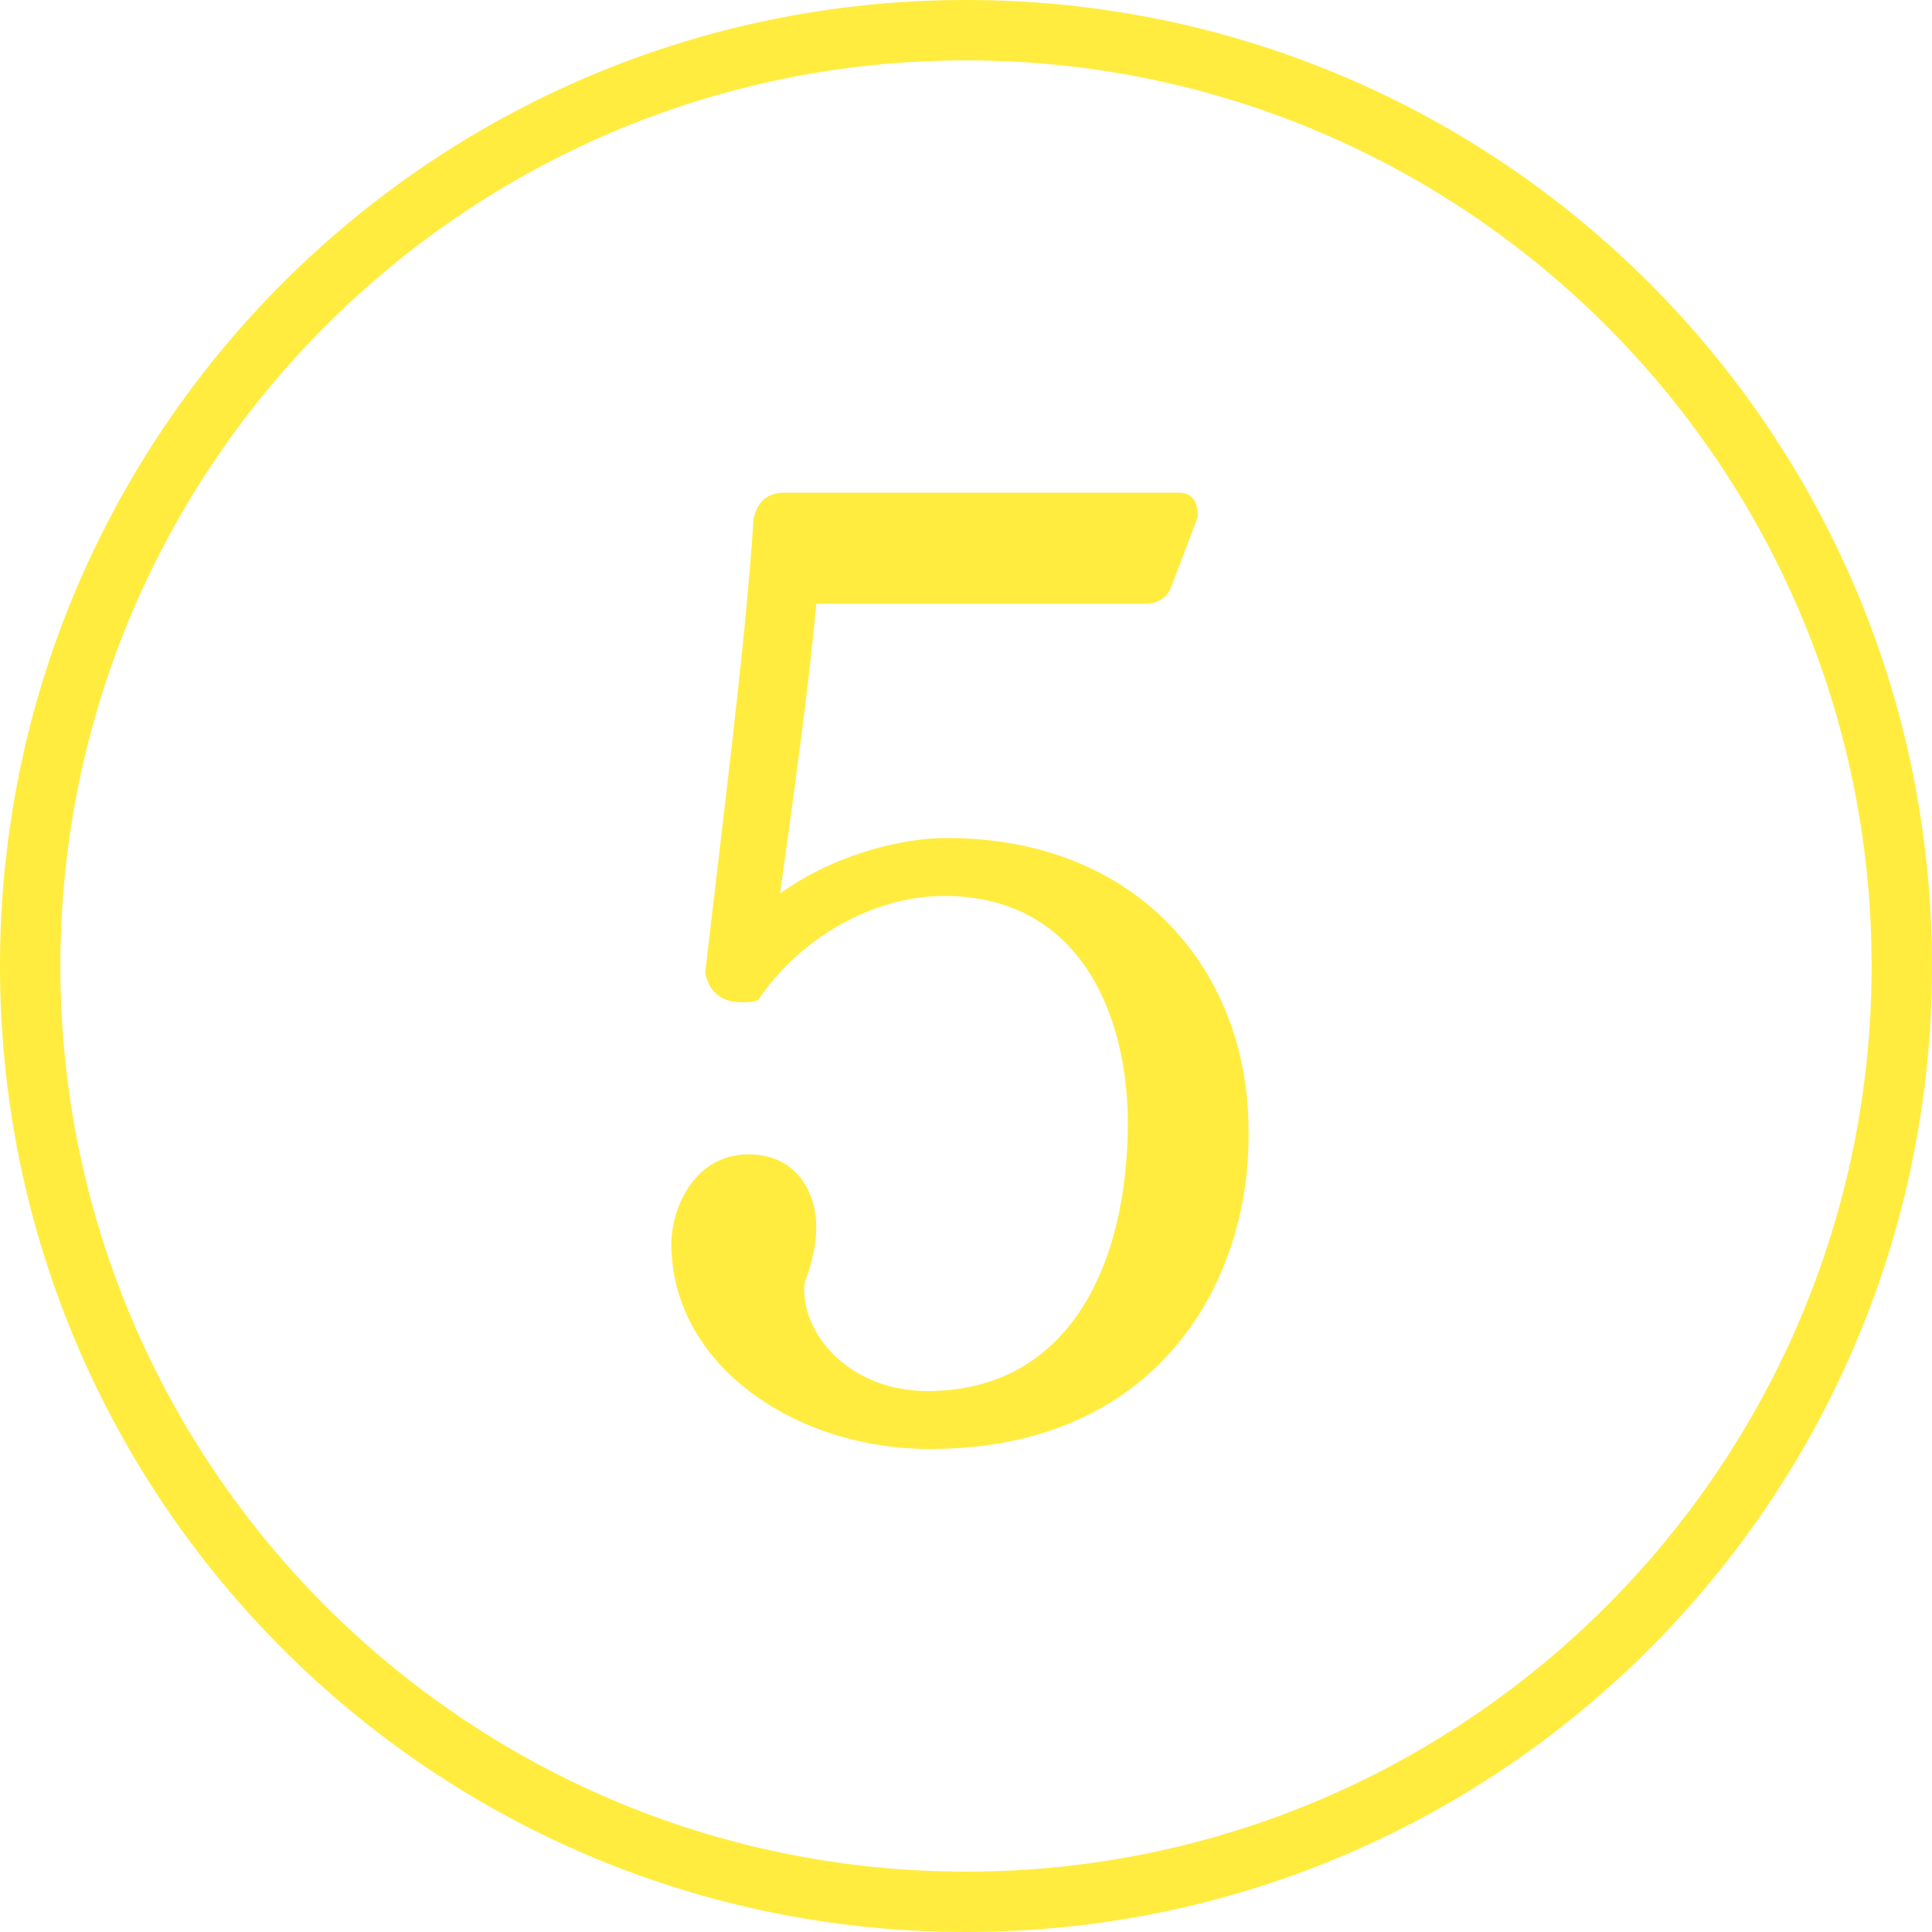
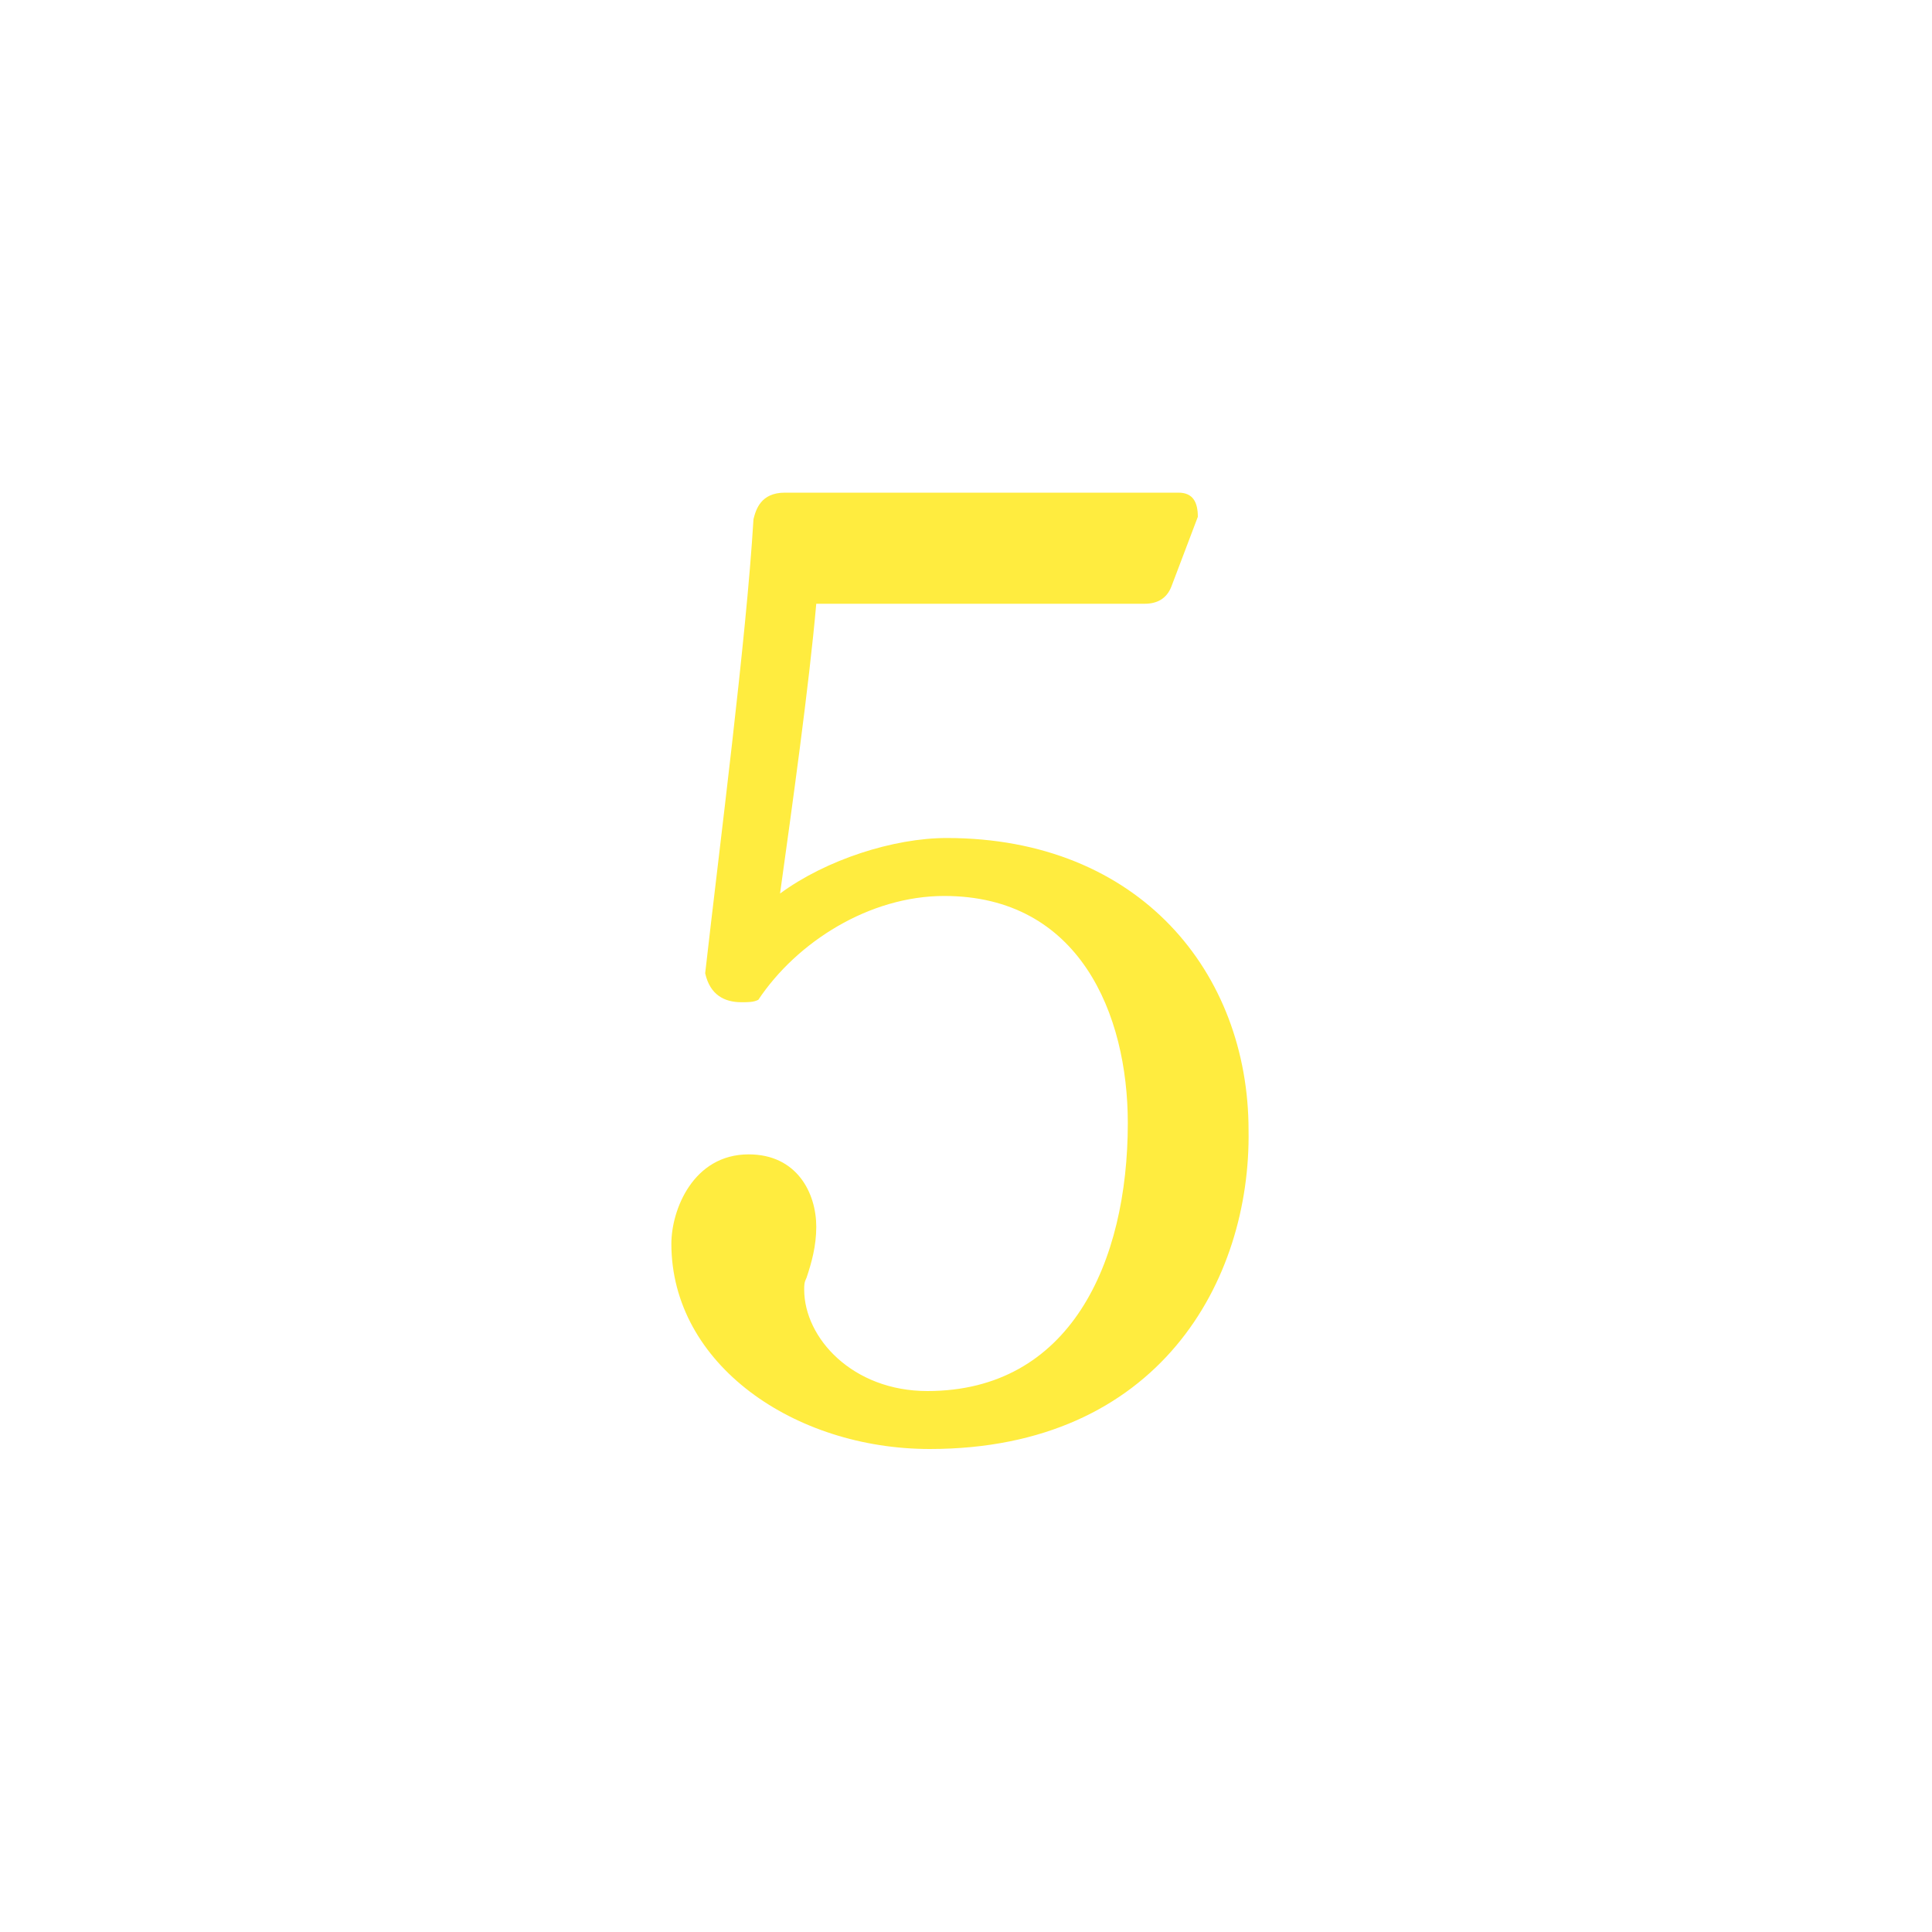
<svg xmlns="http://www.w3.org/2000/svg" version="1.1" id="レイヤー_1" x="0px" y="0px" viewBox="0 0 80 80" style="enable-background:new 0 0 80 80;" xml:space="preserve">
  <style type="text/css">
	.st0{fill:#FFEC3F;}
</style>
-   <path class="st0" d="M40,80C17.9,80,0,62.1,0,40S17.9,0,40,0c22.1,0,40,17.9,40,40S62.1,80,40,80z M40,2.5C19.3,2.5,2.5,19.3,2.5,40  S19.3,77.5,40,77.5S77.5,60.7,77.5,40S60.7,2.5,40,2.5z" />
  <g>
    <g>
      <path class="st0" d="M38.5,60c-5.6,0-10.7-3.5-10.7-8.5c0-1.4,0.9-3.7,3.2-3.7c2,0,2.8,1.6,2.8,3c0,0.8-0.2,1.5-0.4,2.1    c-0.1,0.2-0.1,0.3-0.1,0.5c0,2,2,4.2,5.1,4.2c5.9,0,8.3-5.3,8.3-11.1c0-4.5-2-9.4-7.6-9.4c-3.1,0-6.1,1.9-7.7,4.3    c-0.2,0.1-0.4,0.1-0.7,0.1c-0.7,0-1.3-0.3-1.5-1.2c0.6-5.3,1.7-13.8,2-18.8c0.1-0.4,0.3-1.1,1.3-1.1h16.3c0.6,0,0.8,0.4,0.8,1    l-1.1,2.9c-0.2,0.5-0.6,0.7-1.1,0.7H33.8c-0.3,3.4-1,8.4-1.5,12c1.9-1.4,4.7-2.3,6.9-2.3c8,0,12.5,5.6,12.5,12.1    C51.8,53,48,60,38.5,60z" />
    </g>
  </g>
</svg>